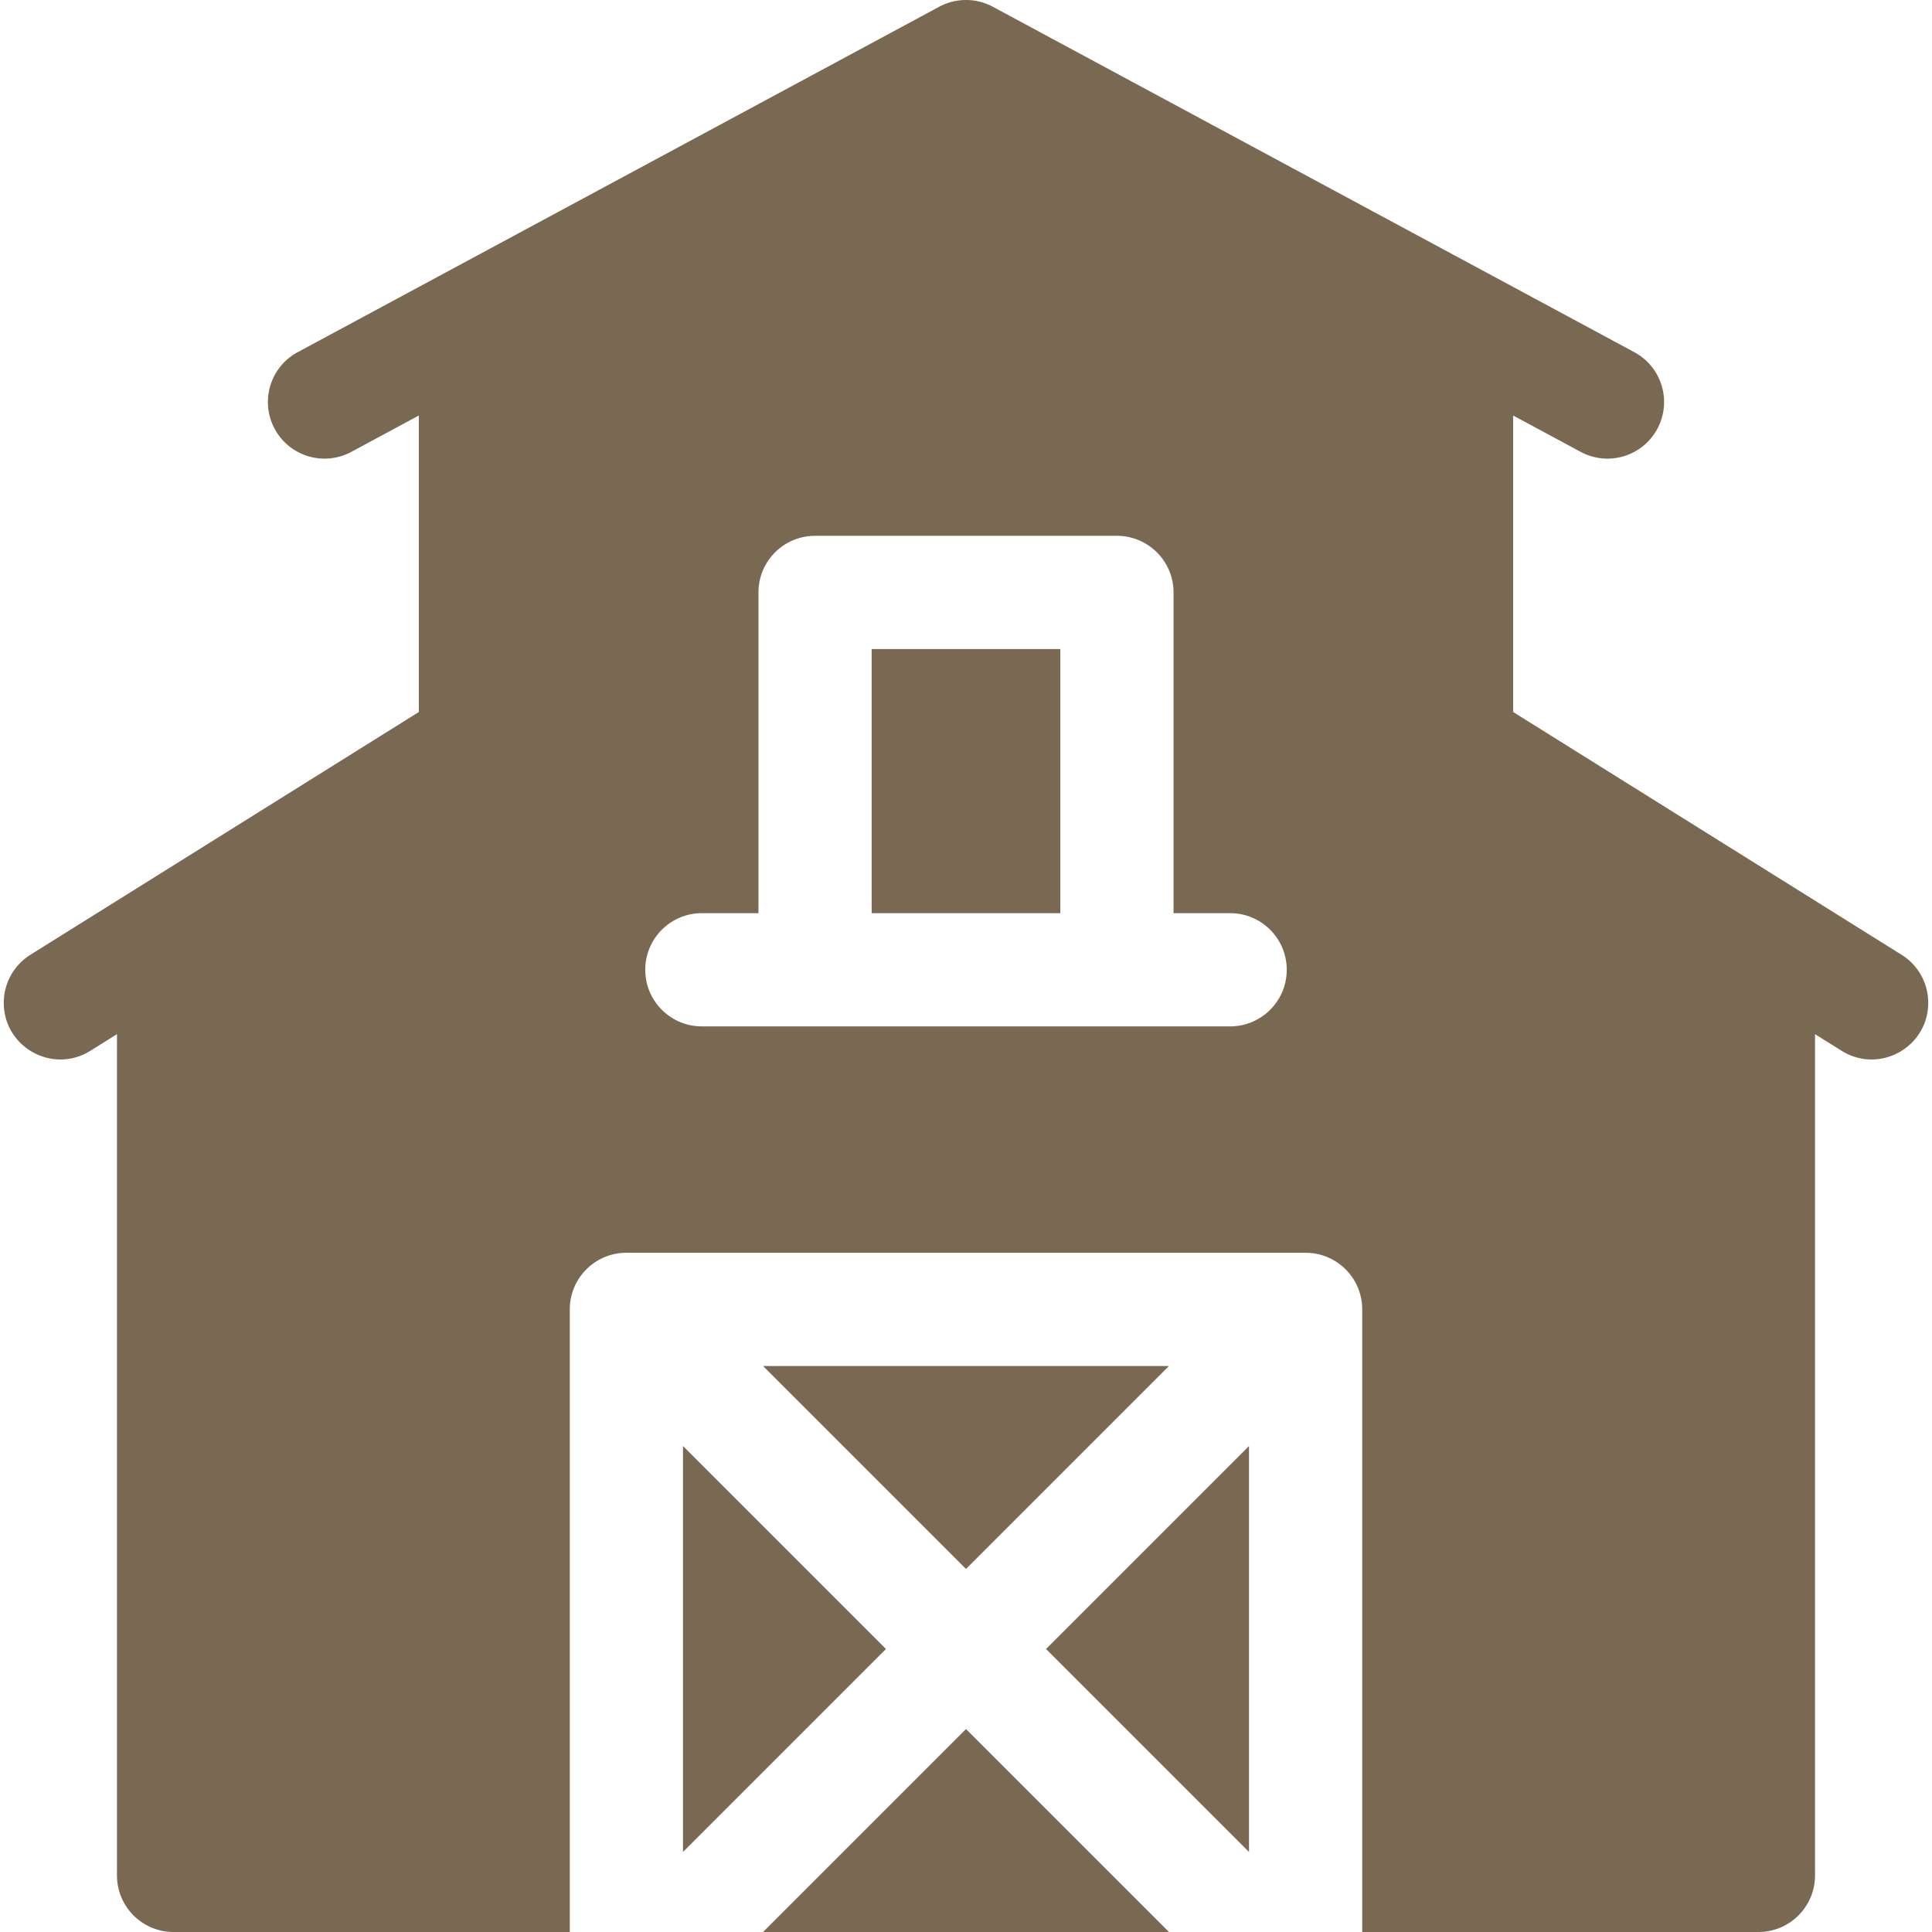
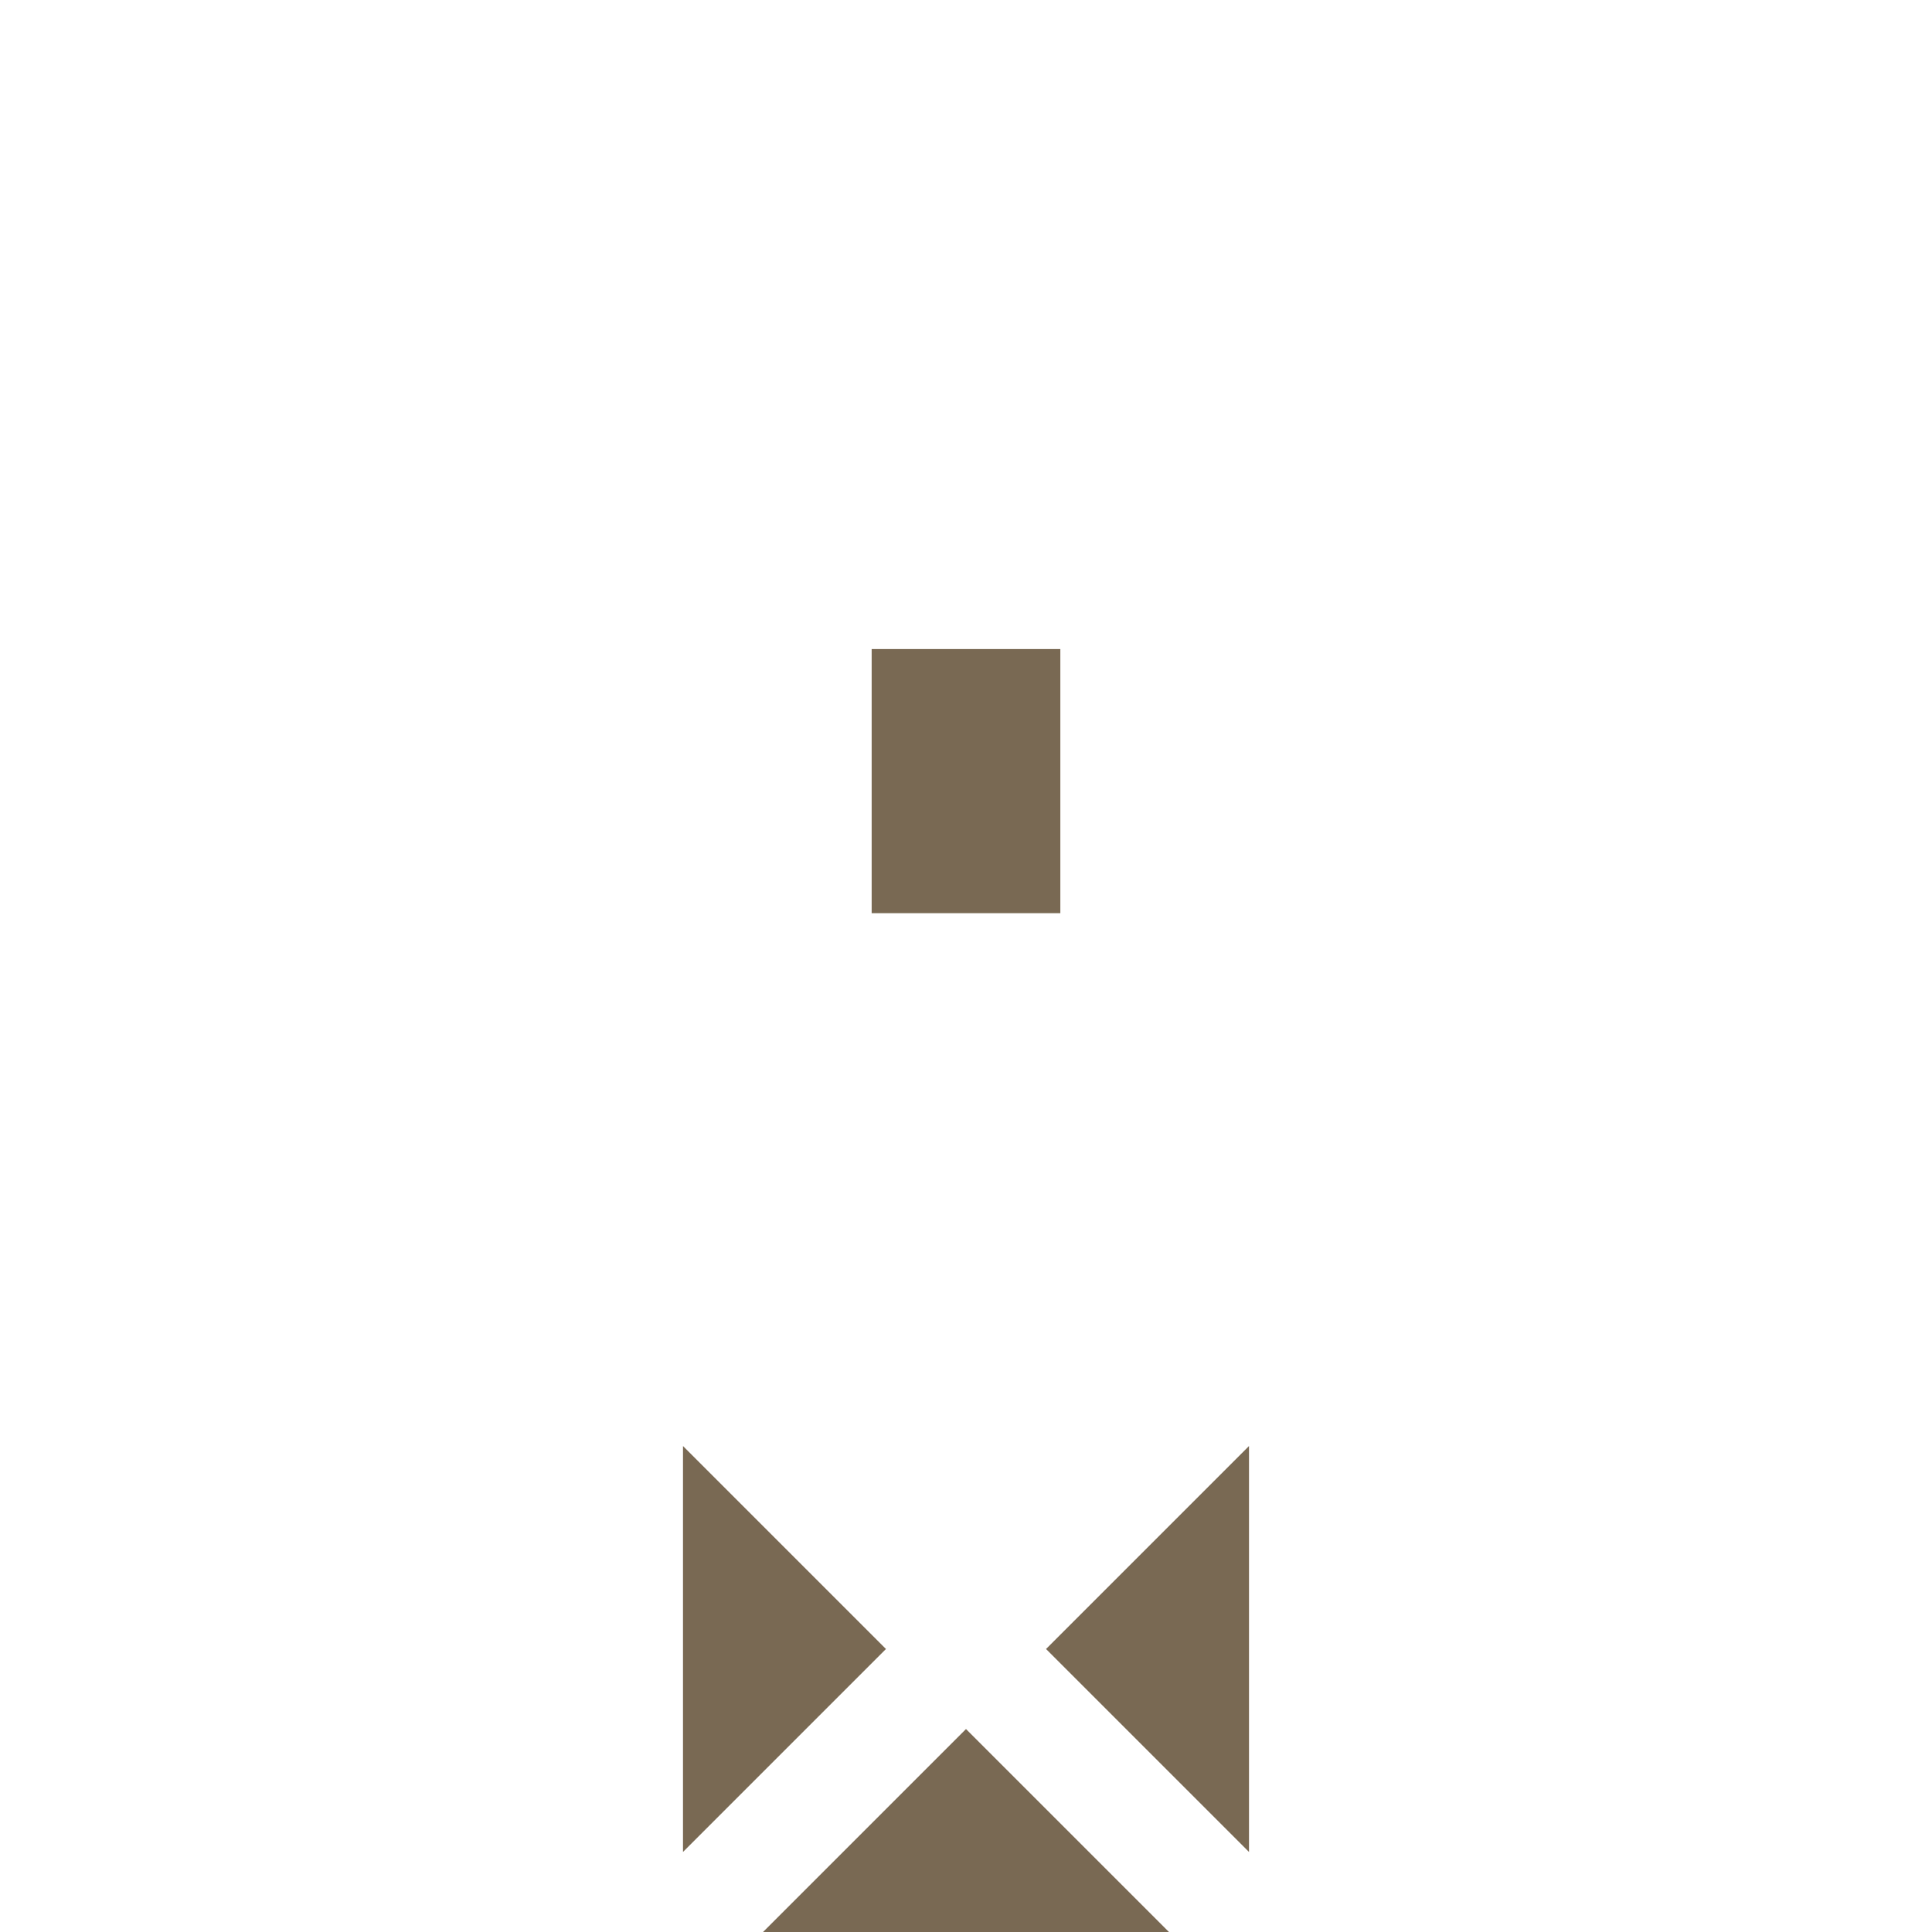
<svg xmlns="http://www.w3.org/2000/svg" version="1.1" width="512" height="512" x="0" y="0" viewBox="0 0 512 512" style="enable-background:new 0 0 512 512" xml:space="preserve" class="">
  <g>
-     <path d="M503.95 253.03 401 188.686v-78.573l17.889 9.632c7.294 3.928 16.391 1.198 20.318-6.096s1.198-16.391-6.095-20.318l-170-91.539a14.998 14.998 0 0 0-14.223 0l-170 91.539c-7.294 3.927-10.023 13.024-6.095 20.318 3.927 7.294 13.024 10.023 20.318 6.096L111 110.113v78.573L8.05 253.03A15 15 0 0 0 1 265.75c0 11.782 12.959 18.964 22.95 12.72l7.05-4.406V497c0 8.284 6.716 15 15 15h105V347c0-8.284 6.716-15 15-15h180c8.284 0 15 6.716 15 15v165h105c8.284 0 15-6.716 15-15V274.064l7.05 4.406c9.991 6.244 22.95-.938 22.95-12.72a15 15 0 0 0-7.05-12.72zM326 272H186c-8.284 0-15-6.716-15-15s6.716-15 15-15h15v-85c0-8.284 6.716-15 15-15h80c8.284 0 15 6.716 15 15v85h15c8.284 0 15 6.716 15 15s-6.716 15-15 15z" fill="#796953" opacity="1" data-original="#000000" class="" />
-     <path d="M231 172h50v70h-50zM309.787 362H202.213L256 415.787zM331 490.787V383.213L277.213 437zM181 490.787 234.787 437 181 383.213zM202.213 512h107.574L256 458.213z" fill="#796953" opacity="1" data-original="#000000" class="" />
+     <path d="M231 172h50v70h-50zM309.787 362L256 415.787zM331 490.787V383.213L277.213 437zM181 490.787 234.787 437 181 383.213zM202.213 512h107.574L256 458.213z" fill="#796953" opacity="1" data-original="#000000" class="" />
  </g>
</svg>